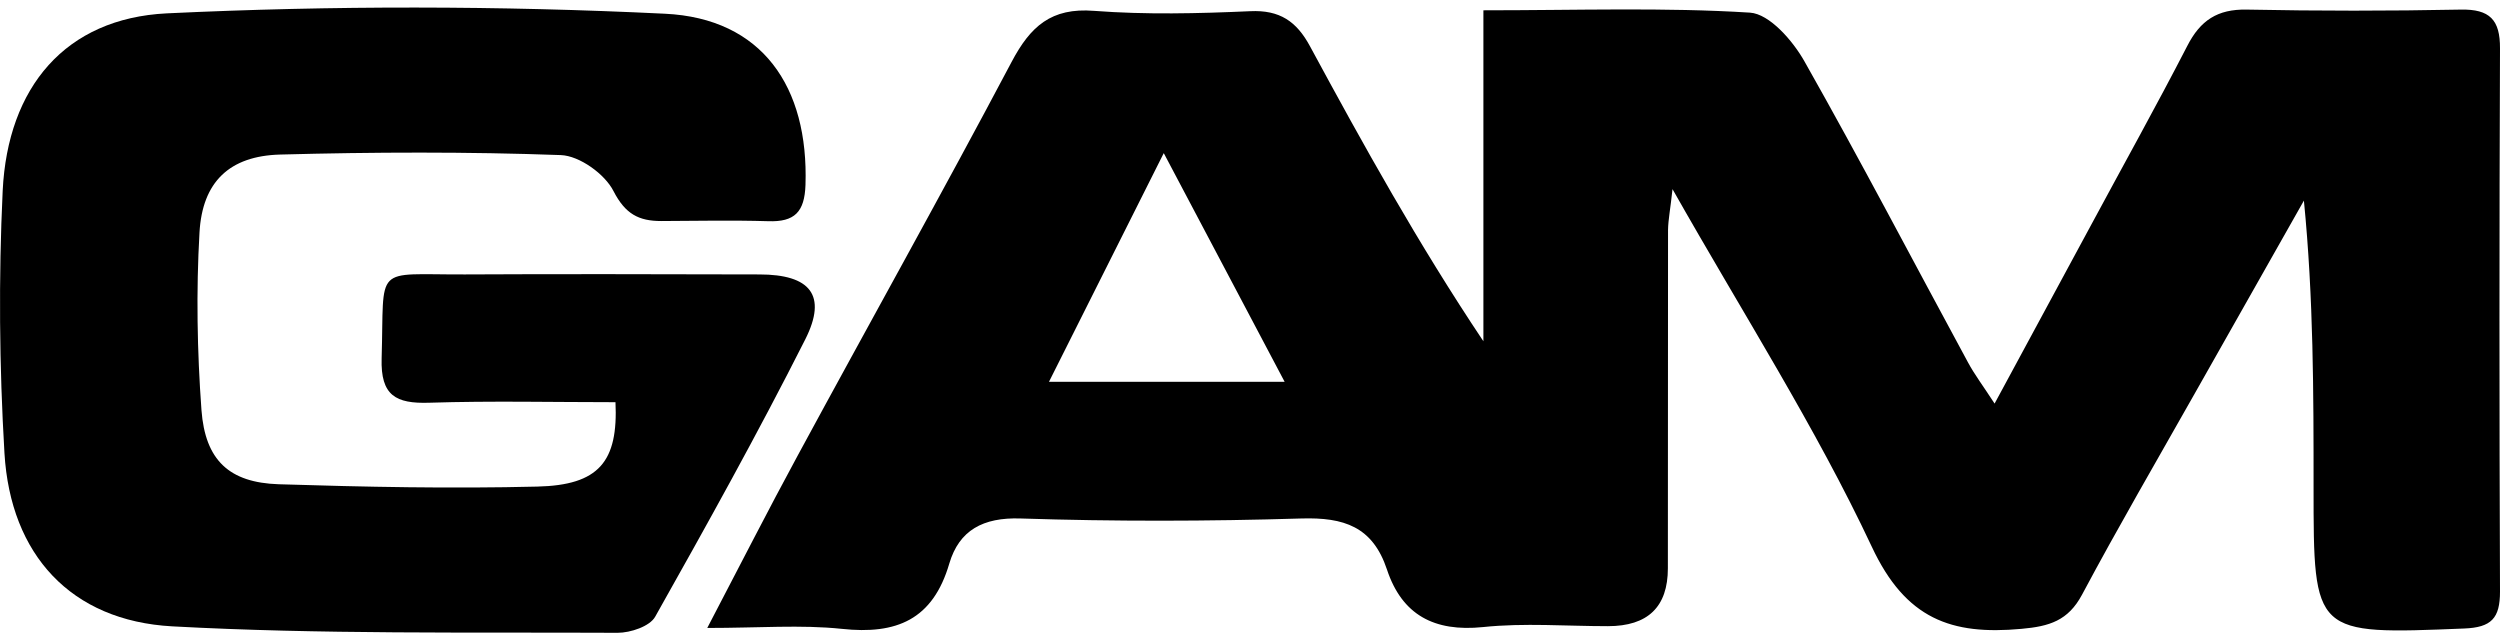
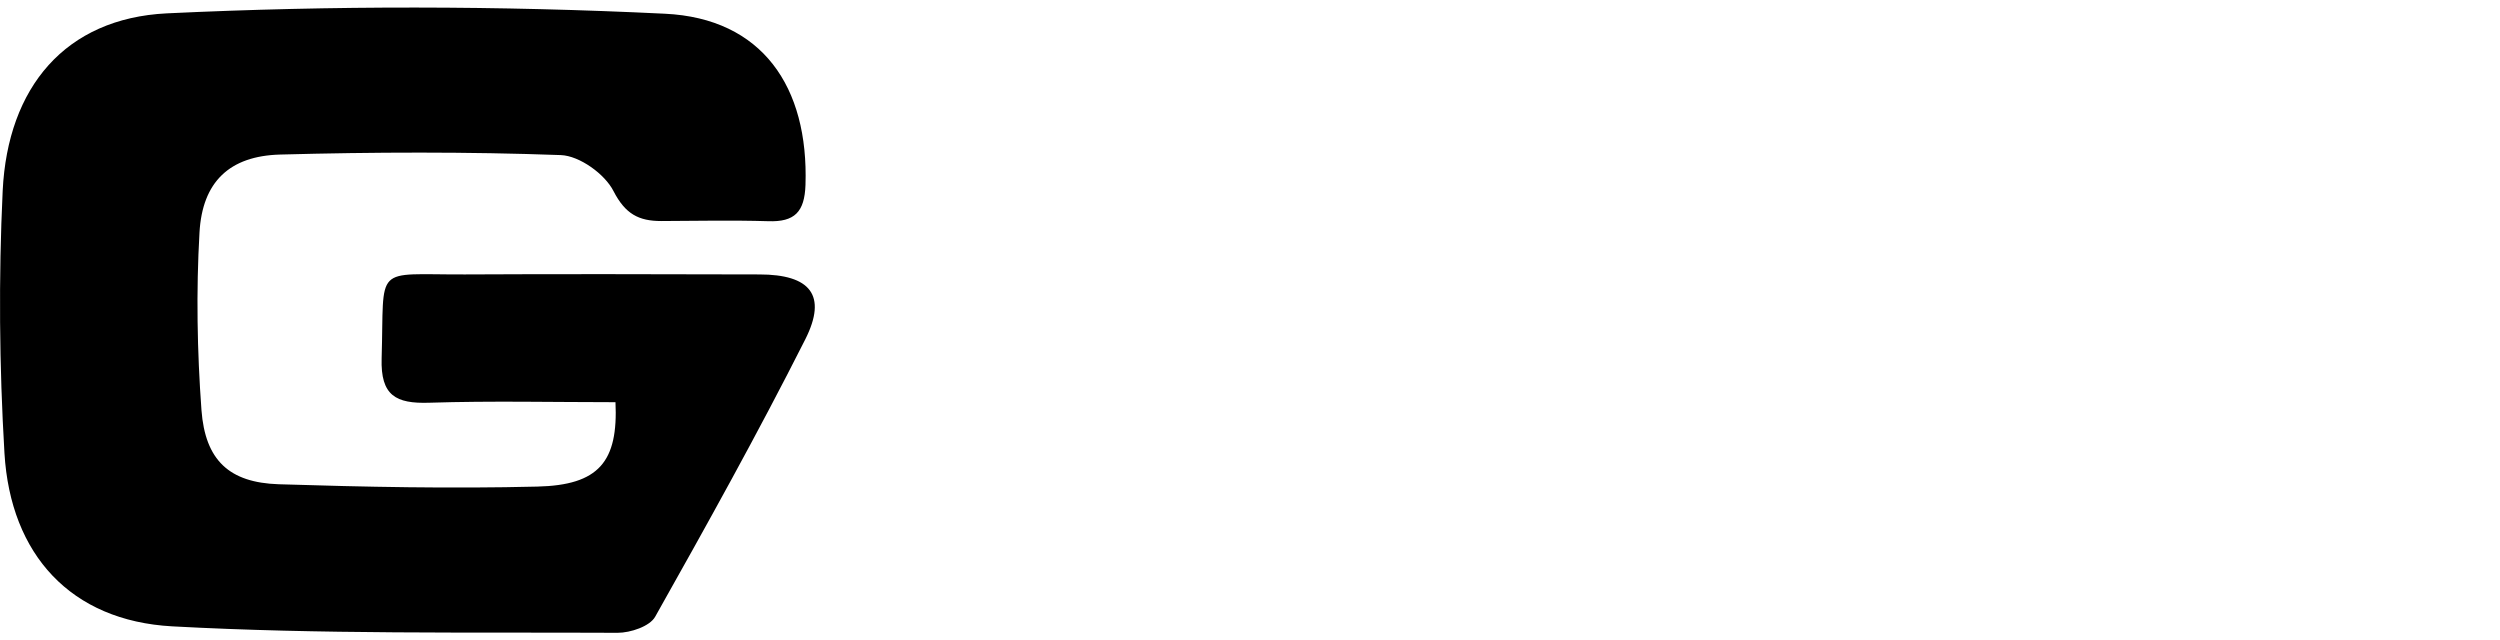
<svg xmlns="http://www.w3.org/2000/svg" width="164" height="42" viewBox="0 0 164 42" fill="none">
  <g clip-path="url(#clip0_7242_2596)">
-     <path d="M130.843 26.478C133.12 22.258 135.139 18.532 137.158 14.793C139.27 10.867 141.442 6.977 143.484 3.015C144.341 1.335 145.467 0.594 147.38 0.629C152.064 0.723 156.747 0.723 161.43 0.629C163.319 0.594 164.012 1.288 164 3.18C163.953 15.052 163.953 26.936 164 38.808C164 40.56 163.437 41.159 161.653 41.23C151.77 41.629 151.77 41.676 151.77 31.979C151.77 25.784 151.77 19.578 151.136 13.16C148.742 17.38 146.359 21.611 143.965 25.831C141.489 30.215 138.953 34.565 136.583 39.008C135.667 40.724 134.435 41.089 132.604 41.253C128.003 41.676 125.01 40.607 122.792 35.87C119.094 27.994 114.353 20.6 109.717 12.407C109.576 13.724 109.435 14.406 109.423 15.087C109.412 22.481 109.423 29.886 109.412 37.28C109.412 39.811 108.101 41.077 105.48 41.077C102.745 41.077 99.999 40.853 97.287 41.136C94.083 41.465 91.971 40.336 90.985 37.362C90.046 34.541 88.156 33.93 85.374 34.012C79.236 34.2 73.086 34.212 66.947 34.012C64.483 33.93 62.922 34.788 62.276 36.963C61.196 40.654 58.814 41.641 55.222 41.253C52.534 40.971 49.788 41.194 46.396 41.194C48.532 37.115 50.386 33.46 52.347 29.851C57.006 21.247 61.783 12.713 66.361 4.062C67.593 1.734 68.954 0.488 71.771 0.712C75.163 0.97 78.602 0.888 82.006 0.735C83.954 0.641 85.057 1.405 85.938 3.039C89.447 9.527 93.027 15.981 97.311 22.387V0.676C103.52 0.676 109.177 0.476 114.799 0.829C116.078 0.911 117.616 2.675 118.379 4.038C122.064 10.55 125.526 17.18 129.094 23.762C129.529 24.573 130.092 25.314 130.855 26.489L130.843 26.478ZM76.337 10.056C73.637 15.428 71.255 20.177 68.814 25.044H84.271C81.572 19.942 79.118 15.299 76.349 10.056H76.337Z" fill="black" />
    <path d="M40.375 26.384C36.314 26.384 32.23 26.289 28.157 26.419C25.962 26.489 24.964 25.949 25.035 23.515C25.223 17.285 24.424 18.026 30.492 18.003C36.936 17.967 43.368 17.991 49.812 18.003C53.157 18.003 54.283 19.366 52.828 22.258C49.718 28.417 46.361 34.447 42.981 40.454C42.629 41.089 41.361 41.512 40.516 41.512C30.774 41.465 21.021 41.617 11.303 41.089C4.648 40.724 0.692 36.387 0.293 29.733C-0.047 23.997 -0.094 18.238 0.176 12.513C0.505 5.731 4.284 1.205 10.939 0.876C21.807 0.359 32.746 0.371 43.614 0.9C50.011 1.205 53.051 5.707 52.84 12.125C52.781 13.912 52.124 14.57 50.398 14.511C48.063 14.441 45.715 14.488 43.38 14.5C41.901 14.5 41.02 14.041 40.246 12.537C39.682 11.42 38.016 10.221 36.795 10.174C30.657 9.951 24.507 9.974 18.368 10.139C15.059 10.233 13.274 11.925 13.087 15.252C12.864 19.119 12.934 23.033 13.216 26.901C13.462 30.204 15.047 31.661 18.286 31.767C23.932 31.943 29.601 32.061 35.246 31.92C39.283 31.826 40.563 30.298 40.375 26.36V26.384Z" fill="black" />
  </g>
  <defs>
    <clipPath id="clip0_7242_2596">
      <rect width="164" height="41" fill="white" transform="translate(0 0.5)" />
    </clipPath>
  </defs>
</svg>